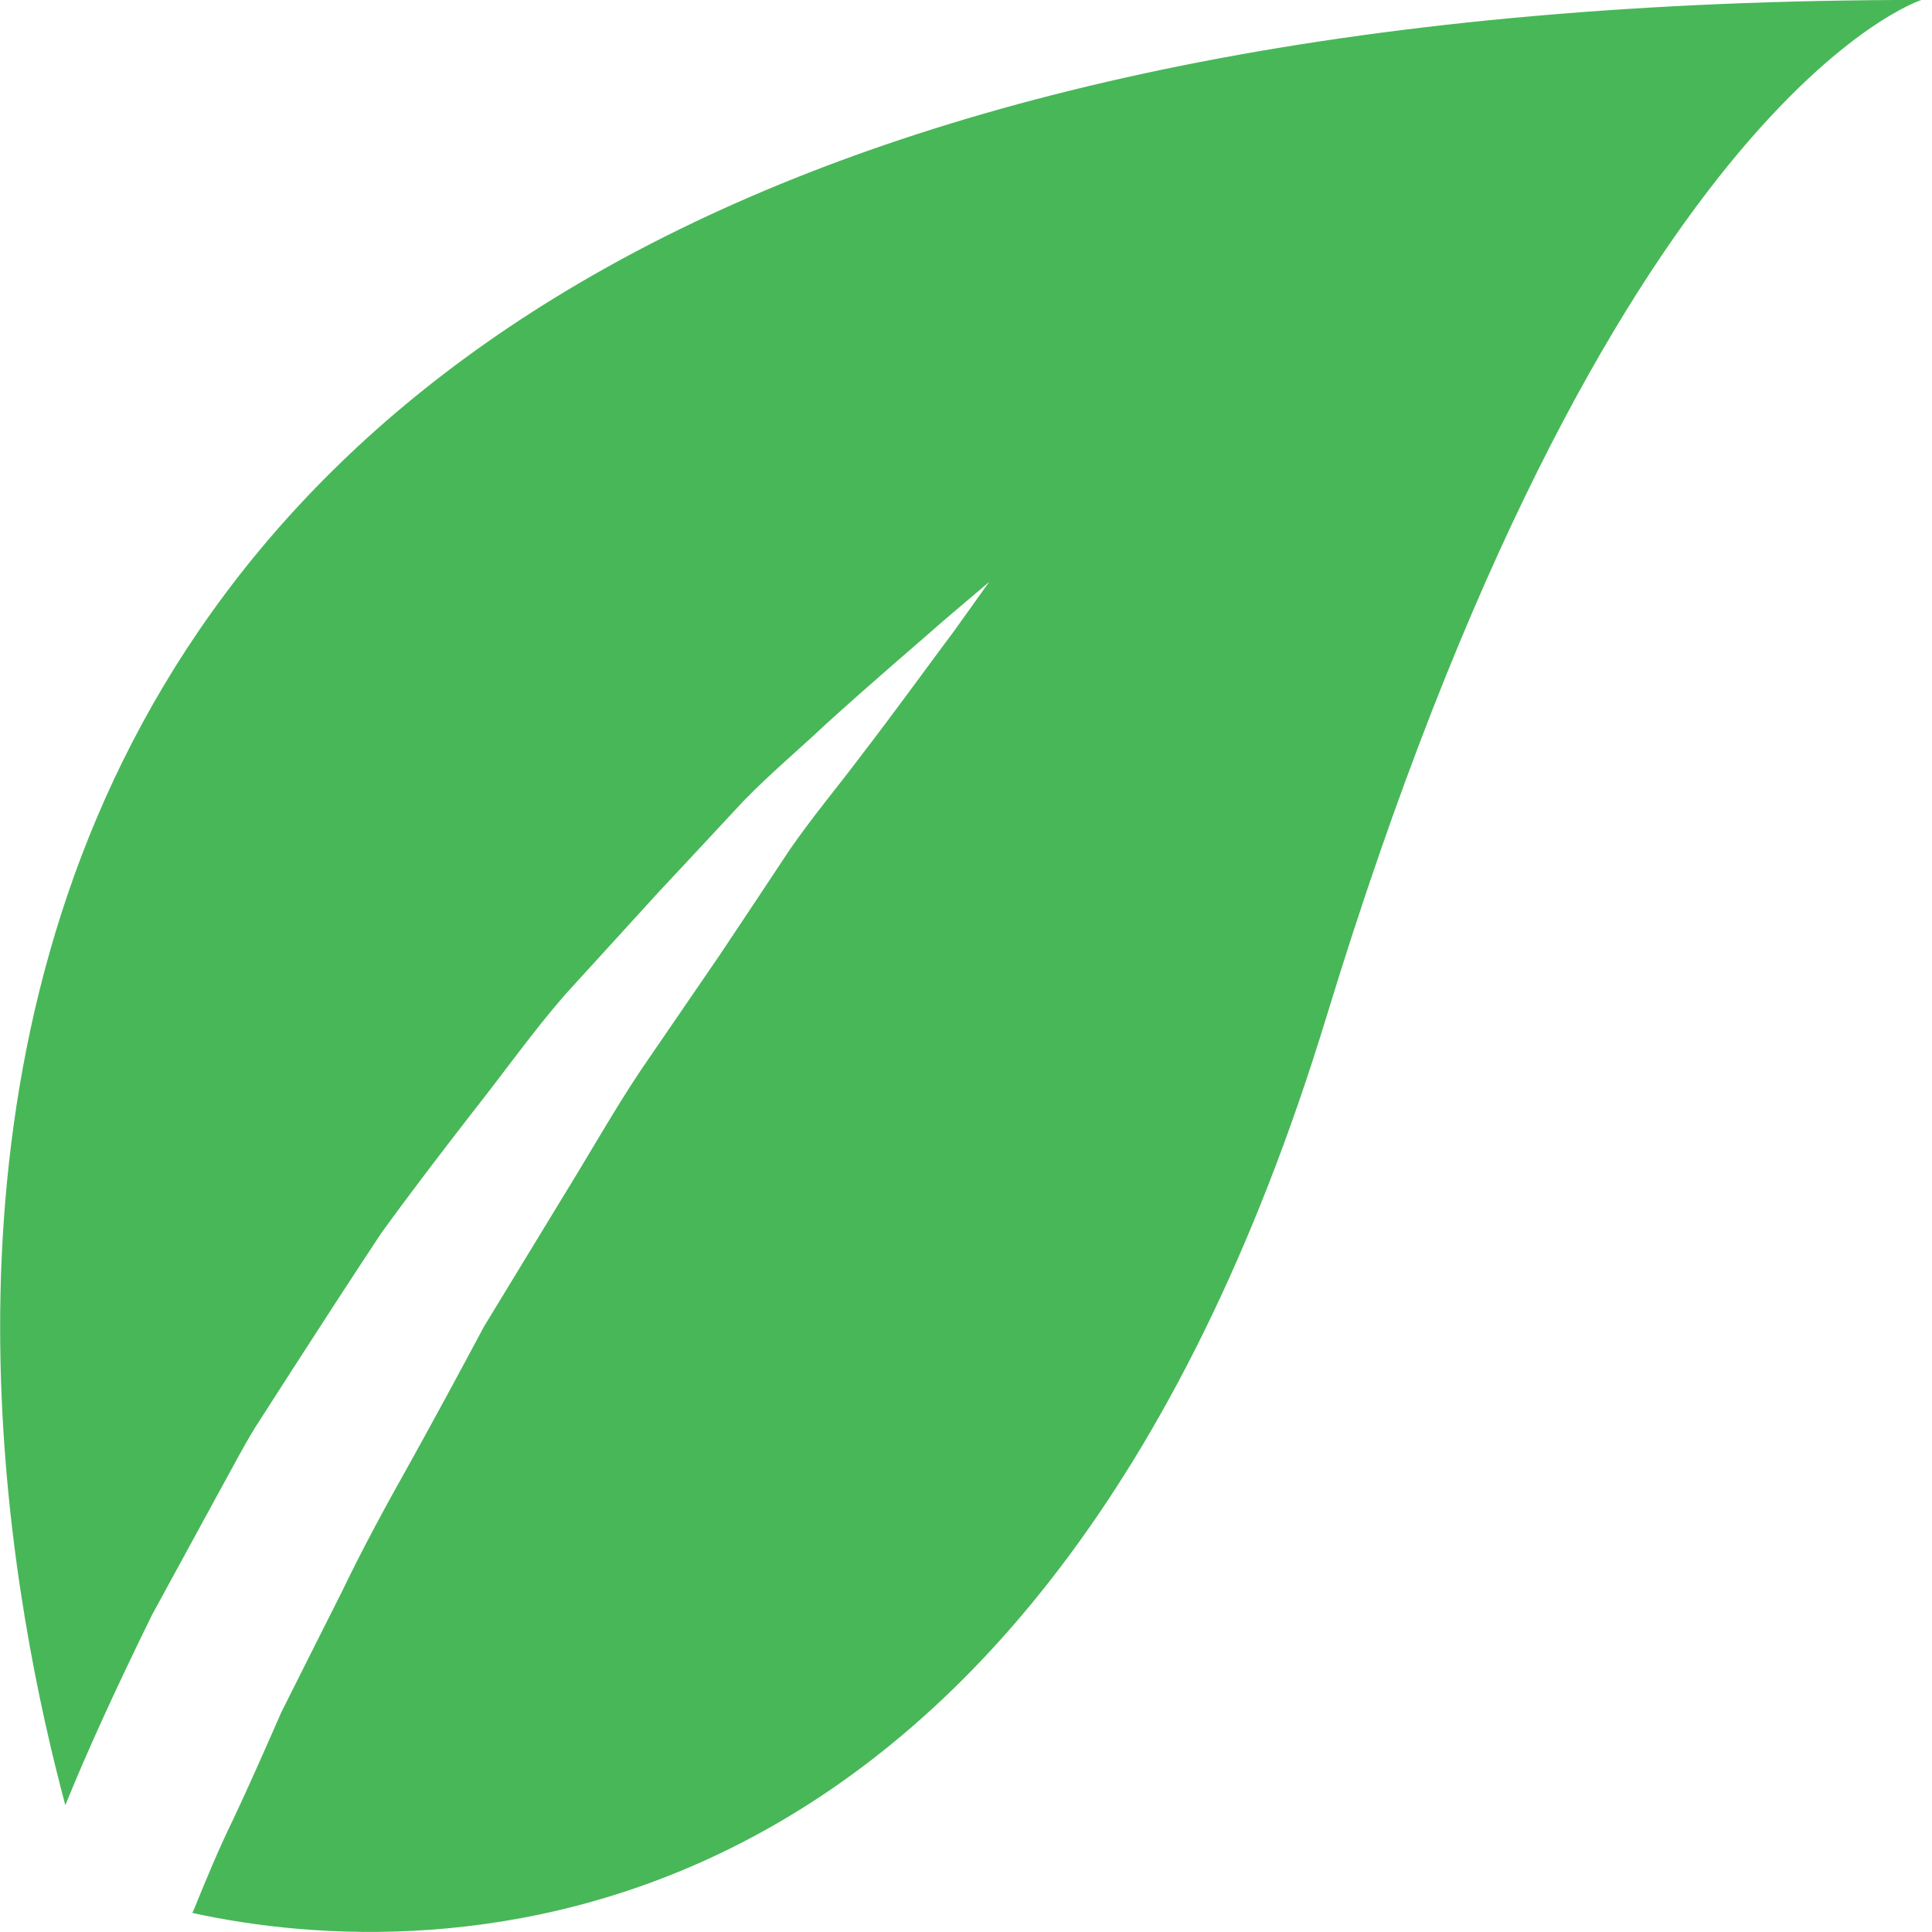
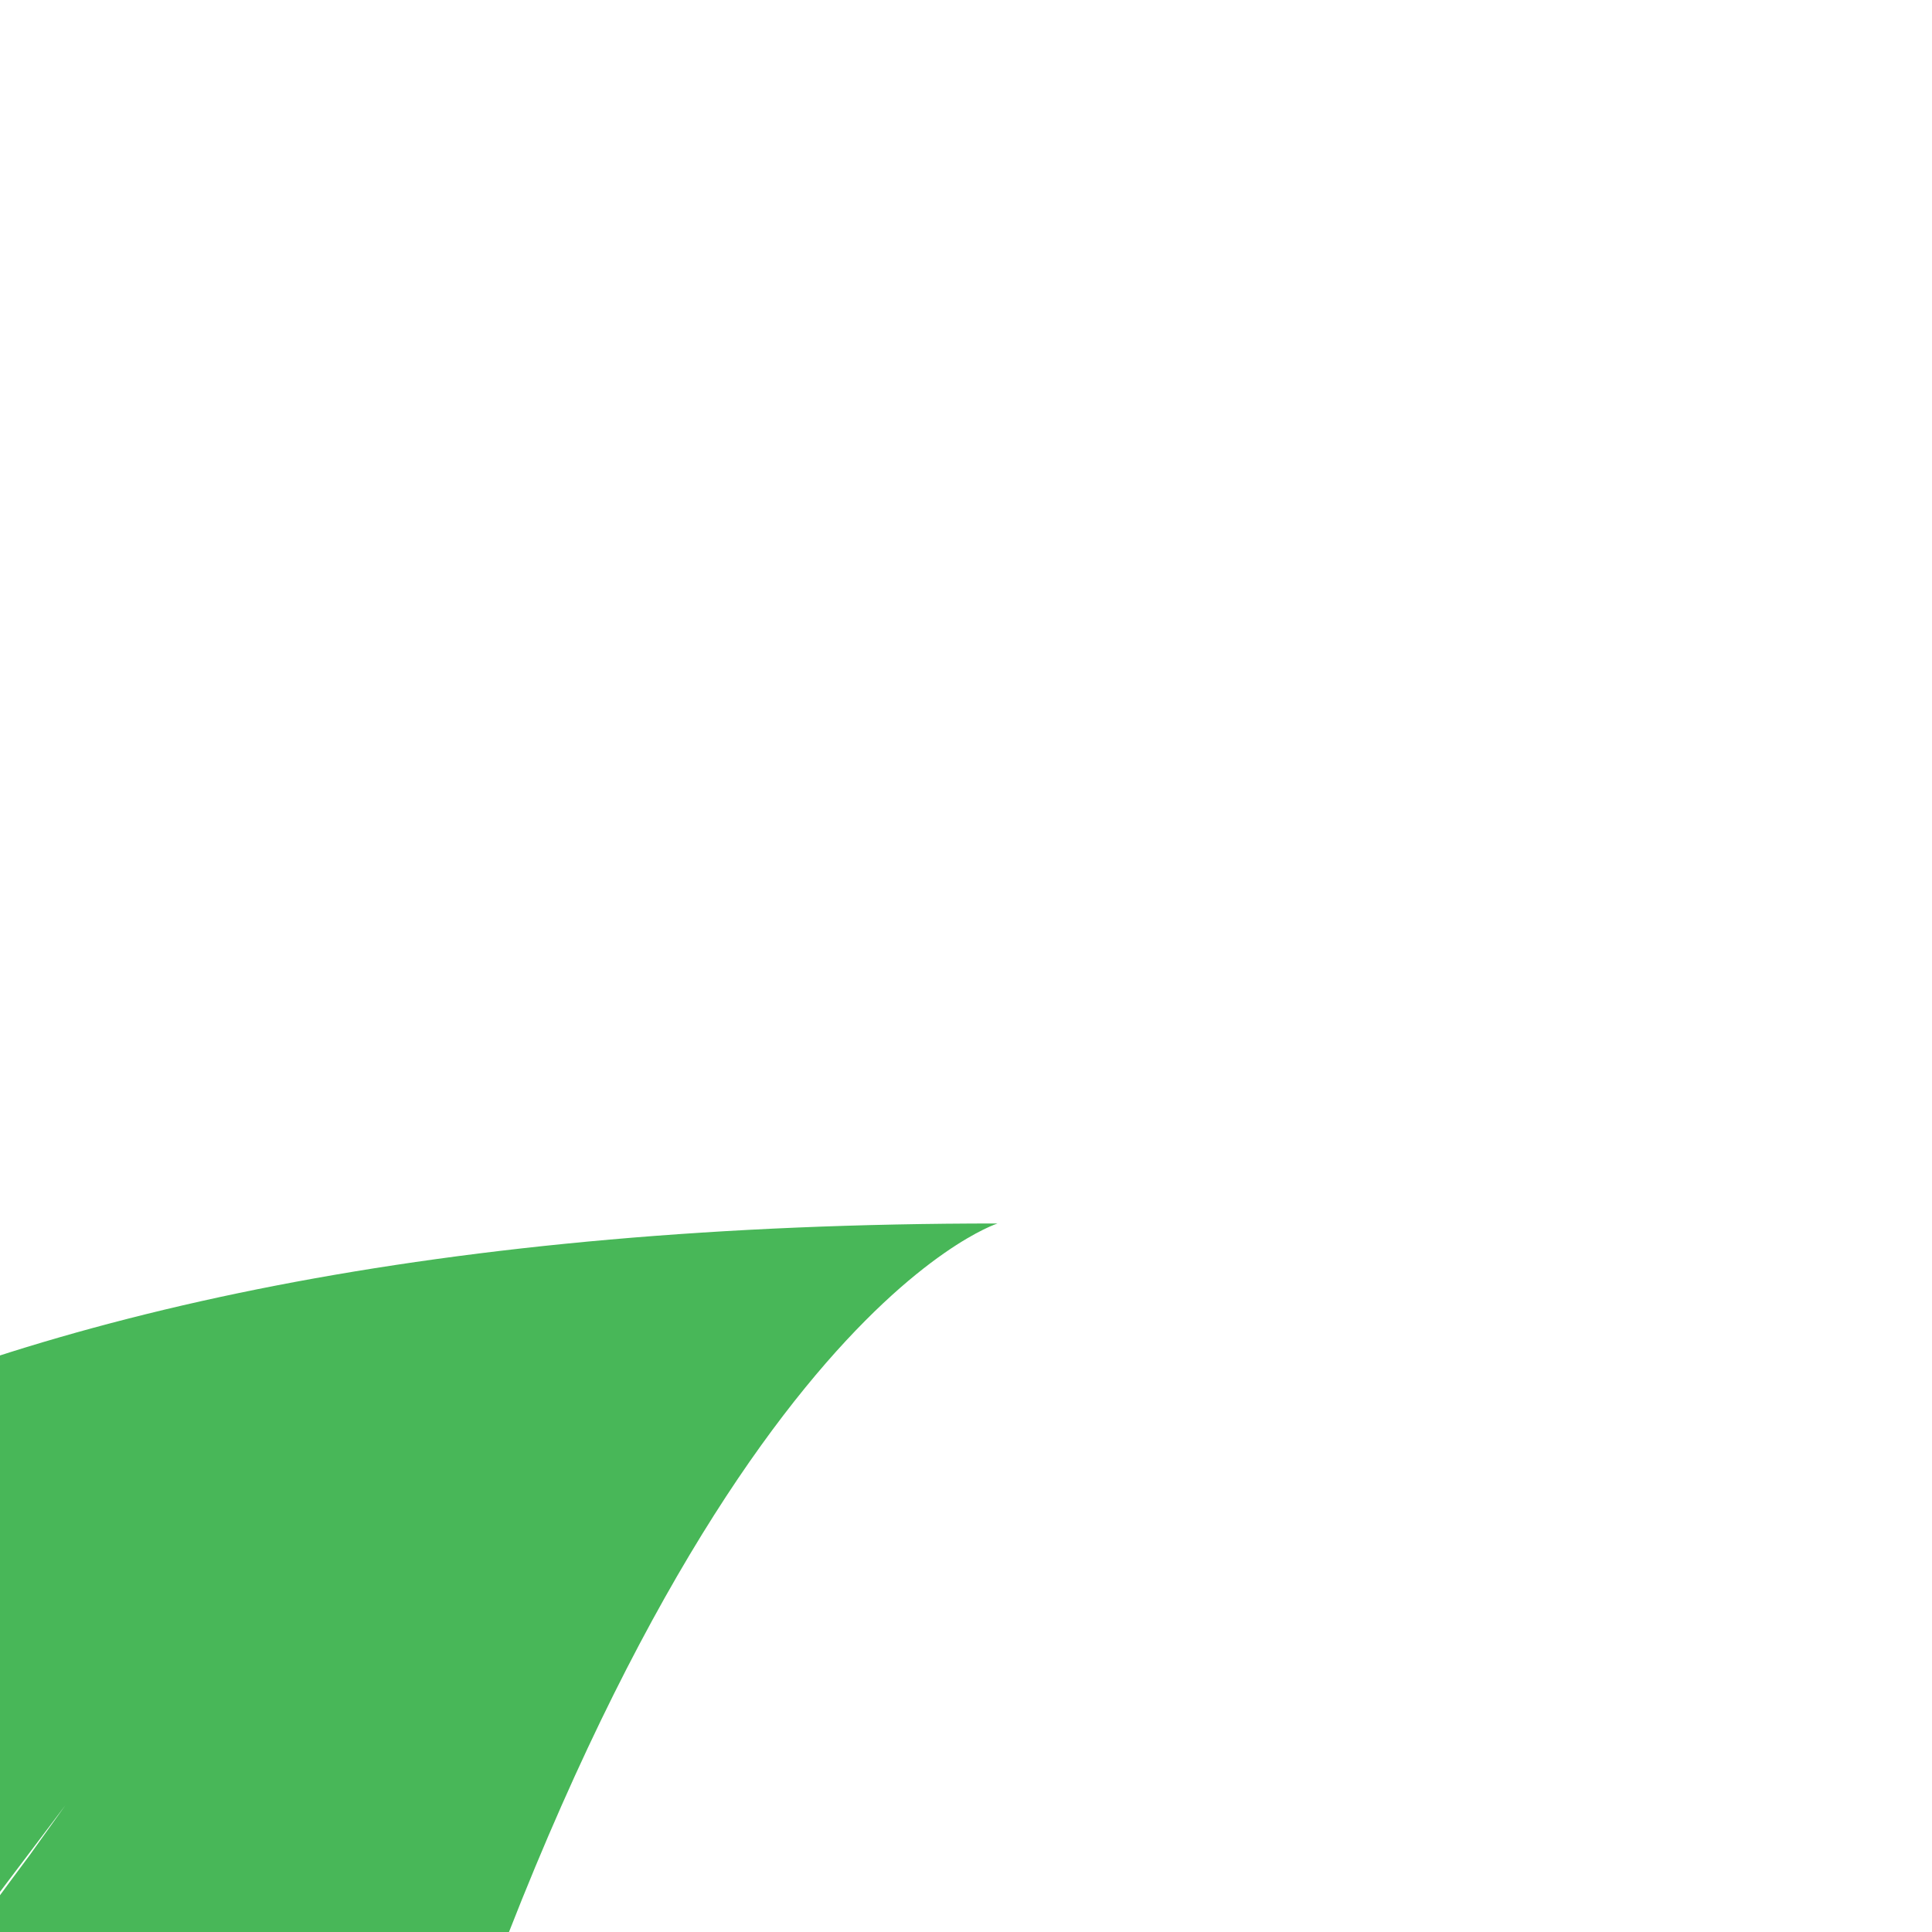
<svg xmlns="http://www.w3.org/2000/svg" fill="none" height="30" viewBox="0 0 30 30" width="30">
-   <path d="m1.013 28.035c.326-.808.776-1.795 1.347-2.958.326-.597.675-1.237 1.04-1.908.186-.332.361-.679.567-1.011.206-.324.423-.655.637-.991.427-.663.866-1.338 1.312-2.013.466-.644.951-1.276 1.432-1.896.481-.609.932-1.245 1.421-1.807.497-.546.982-1.077 1.448-1.588.466-.499.912-.976 1.331-1.428.427-.437.866-.804 1.246-1.163.769-.699 1.421-1.249 1.863-1.639.446-.378.703-.597.703-.597s-.198.277-.547.765c-.361.48-.87 1.19-1.506 2.017-.318.421-.687.862-1.04 1.37-.345.519-.71 1.073-1.095 1.647-.392.574-.8 1.167-1.219 1.779-.415.62-.796 1.299-1.207 1.963-.408.671-.819 1.346-1.23 2.021-.377.706-.757 1.409-1.133 2.087-.384.683-.749 1.354-1.067 2.017-.334.663-.652 1.295-.947 1.885-.268.609-.516 1.175-.749 1.666-.245.503-.419.936-.567 1.295-.023.062-.043.105-.066.156 3.742.823 13.078.936 17.611-13.918 4.351-14.246 9.239-15.787 9.239-15.787-34.466 0-30.394 22.143-28.822 28.035z" fill="#48b758" />
+   <path d="m1.013 28.035s-.198.277-.547.765c-.361.48-.87 1.19-1.506 2.017-.318.421-.687.862-1.04 1.37-.345.519-.71 1.073-1.095 1.647-.392.574-.8 1.167-1.219 1.779-.415.62-.796 1.299-1.207 1.963-.408.671-.819 1.346-1.23 2.021-.377.706-.757 1.409-1.133 2.087-.384.683-.749 1.354-1.067 2.017-.334.663-.652 1.295-.947 1.885-.268.609-.516 1.175-.749 1.666-.245.503-.419.936-.567 1.295-.023.062-.043.105-.066.156 3.742.823 13.078.936 17.611-13.918 4.351-14.246 9.239-15.787 9.239-15.787-34.466 0-30.394 22.143-28.822 28.035z" fill="#48b758" />
</svg>